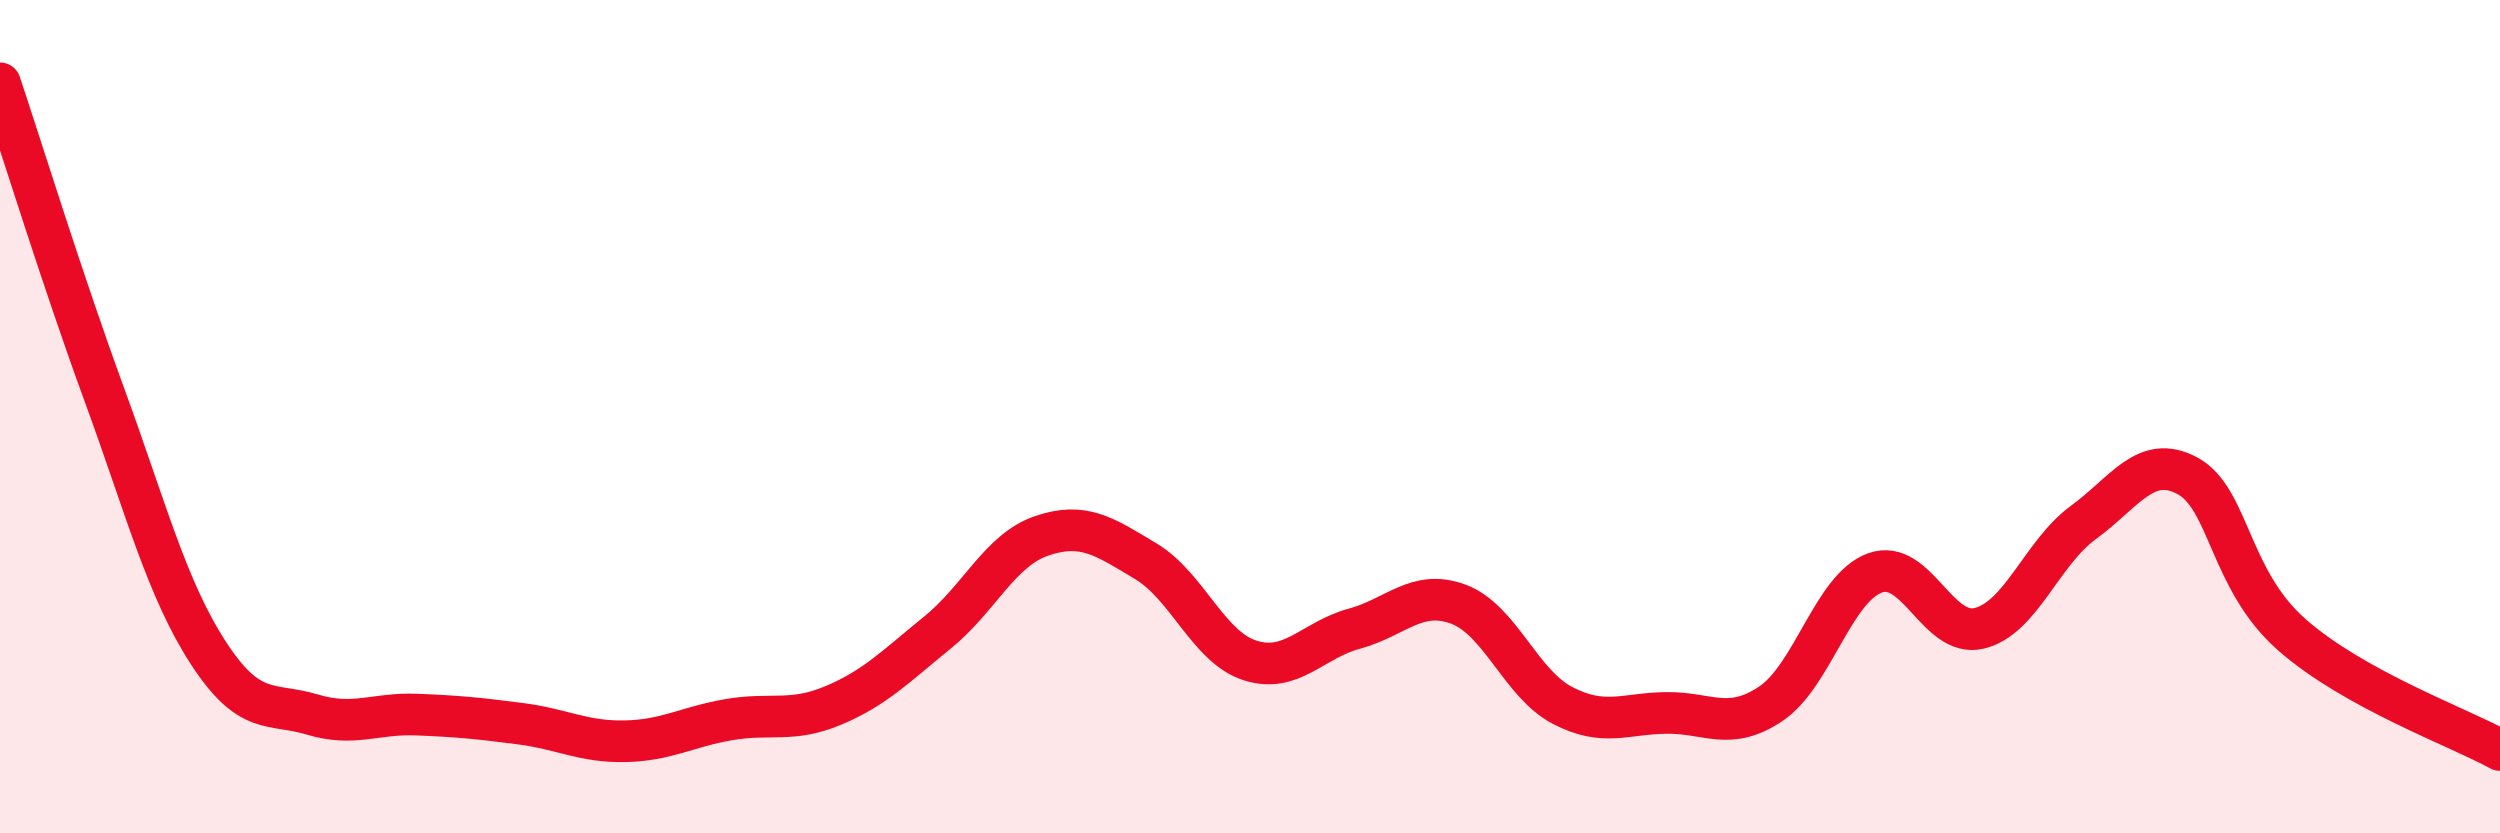
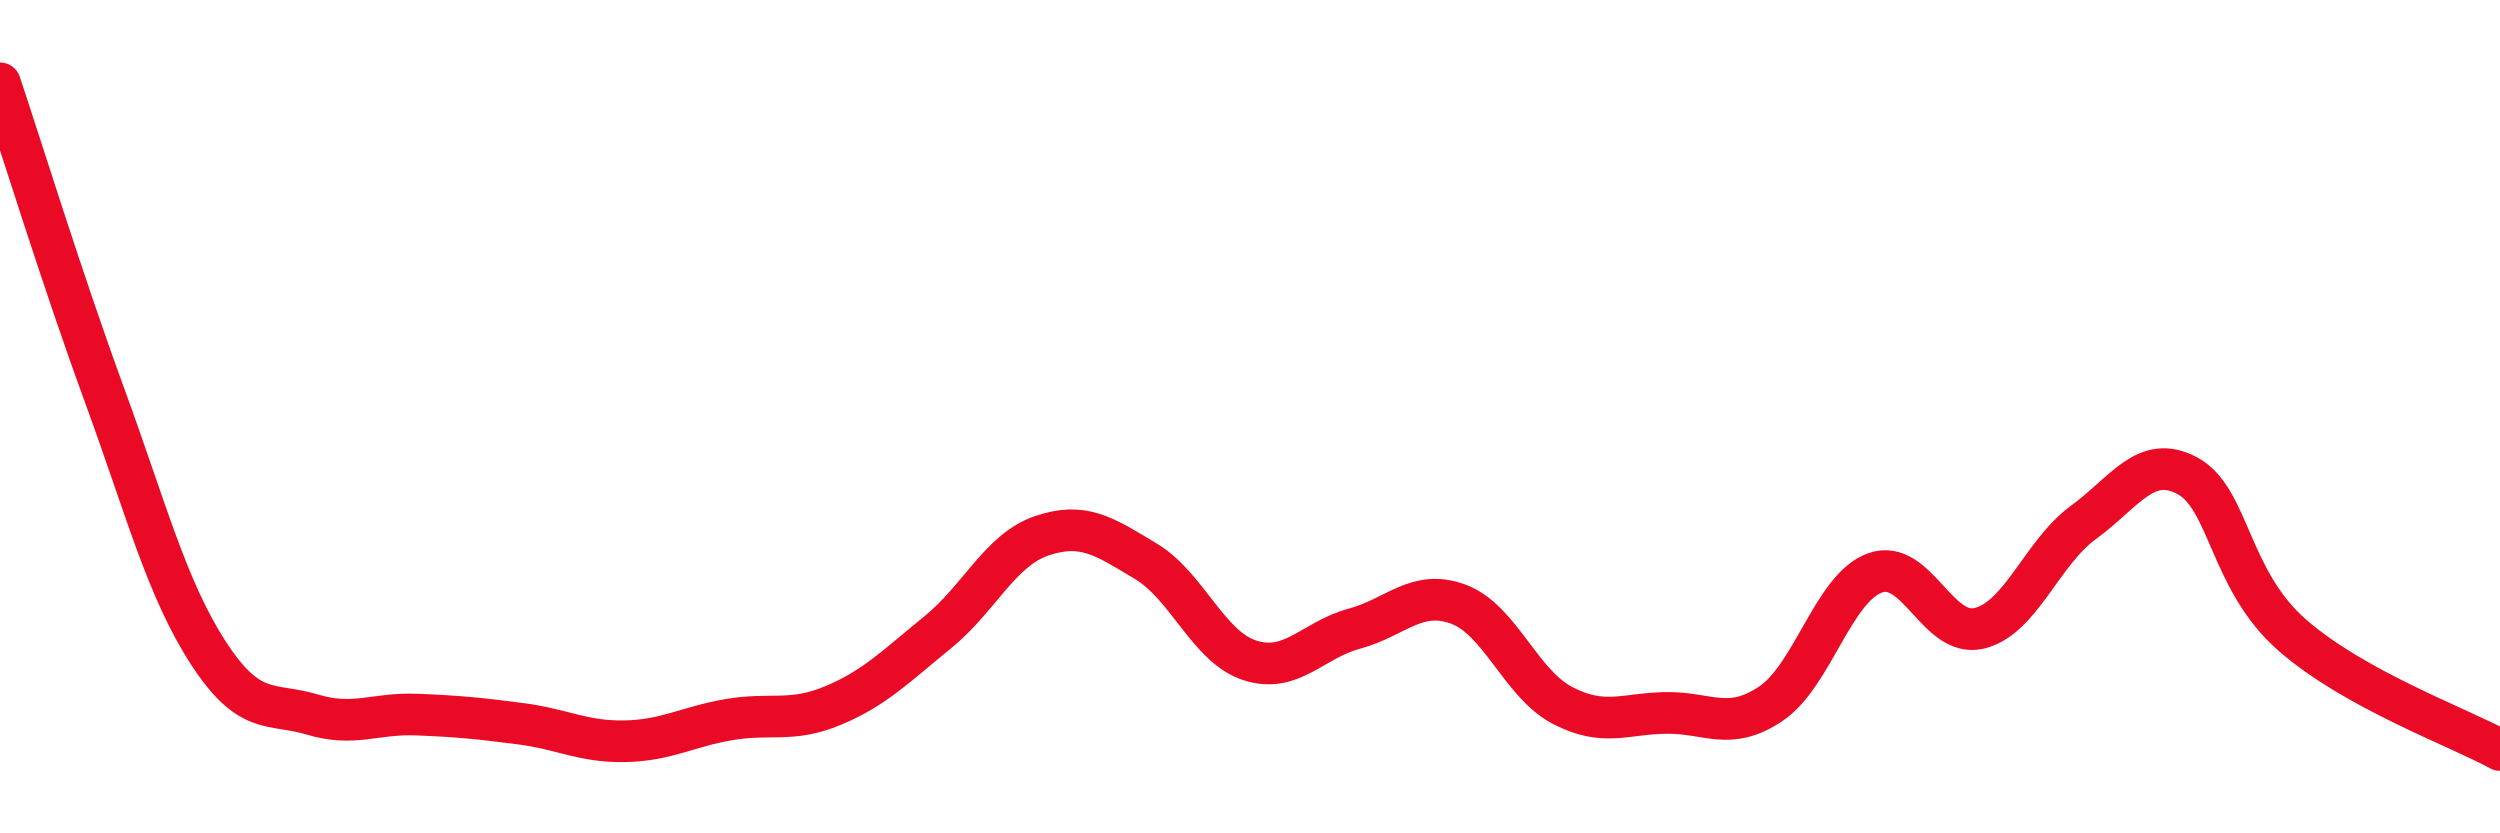
<svg xmlns="http://www.w3.org/2000/svg" width="60" height="20" viewBox="0 0 60 20">
-   <path d="M 0,2 C 0.5,3.49 1.5,6.73 2.5,9.46 C 3.5,12.19 4,14.13 5,15.67 C 6,17.21 6.5,16.85 7.5,17.15 C 8.5,17.45 9,17.11 10,17.15 C 11,17.19 11.5,17.24 12.5,17.37 C 13.5,17.5 14,17.81 15,17.79 C 16,17.77 16.5,17.44 17.5,17.27 C 18.5,17.1 19,17.35 20,16.93 C 21,16.51 21.5,15.99 22.5,15.18 C 23.5,14.37 24,13.2 25,12.86 C 26,12.52 26.5,12.87 27.5,13.47 C 28.5,14.07 29,15.53 30,15.85 C 31,16.17 31.5,15.36 32.5,15.09 C 33.5,14.82 34,14.13 35,14.5 C 36,14.87 36.5,16.41 37.5,16.93 C 38.5,17.45 39,17.12 40,17.11 C 41,17.1 41.5,17.56 42.5,16.89 C 43.5,16.22 44,14.11 45,13.75 C 46,13.39 46.5,15.32 47.5,15.08 C 48.5,14.84 49,13.27 50,12.54 C 51,11.81 51.5,10.88 52.5,11.42 C 53.5,11.96 53.5,13.91 55,15.23 C 56.5,16.55 59,17.45 60,18L60 20L0 20Z" fill="#EB0A25" opacity="0.1" stroke-linecap="round" stroke-linejoin="round" />
  <path d="M 0,2 C 0.5,3.49 1.5,6.73 2.5,9.46 C 3.5,12.19 4,14.13 5,15.67 C 6,17.21 6.5,16.85 7.5,17.15 C 8.5,17.45 9,17.11 10,17.15 C 11,17.19 11.5,17.24 12.5,17.37 C 13.5,17.5 14,17.81 15,17.79 C 16,17.77 16.5,17.44 17.5,17.27 C 18.5,17.1 19,17.35 20,16.93 C 21,16.51 21.5,15.99 22.5,15.18 C 23.5,14.37 24,13.2 25,12.86 C 26,12.52 26.5,12.87 27.5,13.47 C 28.5,14.07 29,15.53 30,15.85 C 31,16.17 31.5,15.36 32.5,15.09 C 33.5,14.82 34,14.13 35,14.5 C 36,14.87 36.5,16.41 37.5,16.93 C 38.5,17.45 39,17.12 40,17.11 C 41,17.1 41.5,17.56 42.5,16.89 C 43.5,16.22 44,14.11 45,13.75 C 46,13.39 46.5,15.32 47.5,15.08 C 48.5,14.84 49,13.27 50,12.54 C 51,11.81 51.5,10.88 52.5,11.42 C 53.5,11.96 53.5,13.91 55,15.23 C 56.5,16.55 59,17.45 60,18" stroke="#EB0A25" stroke-width="1" fill="none" stroke-linecap="round" stroke-linejoin="round" />
</svg>